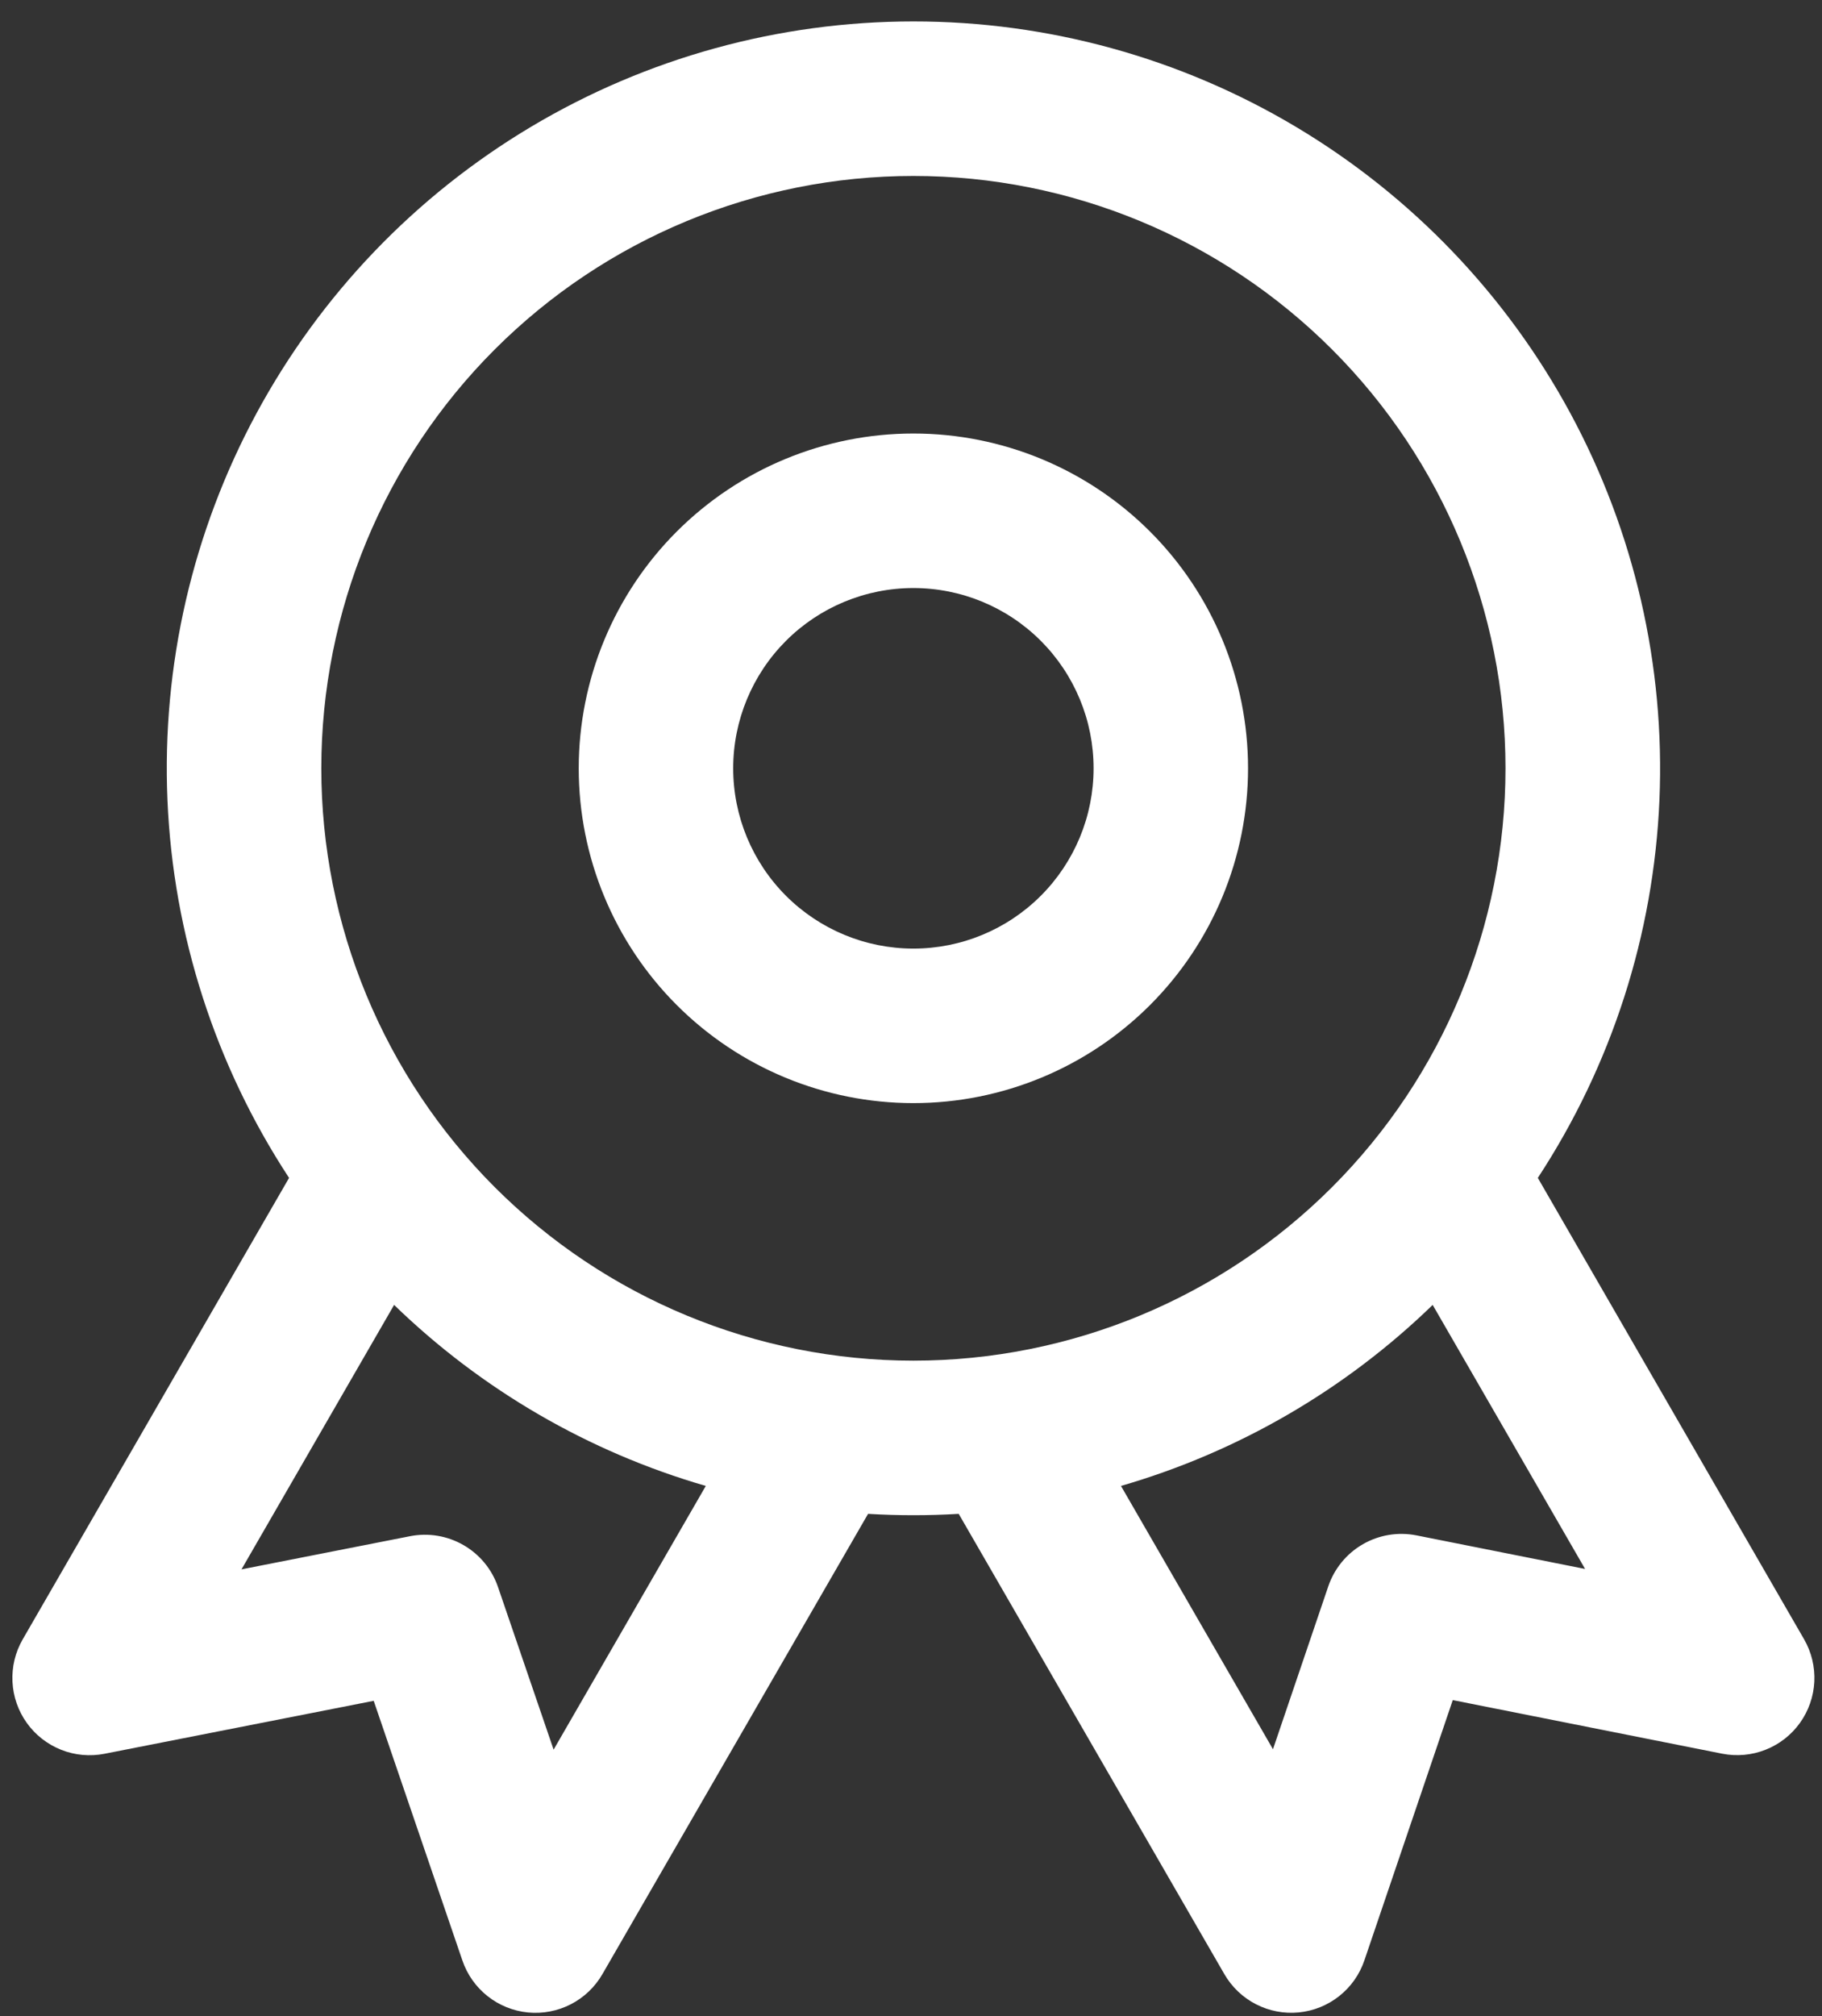
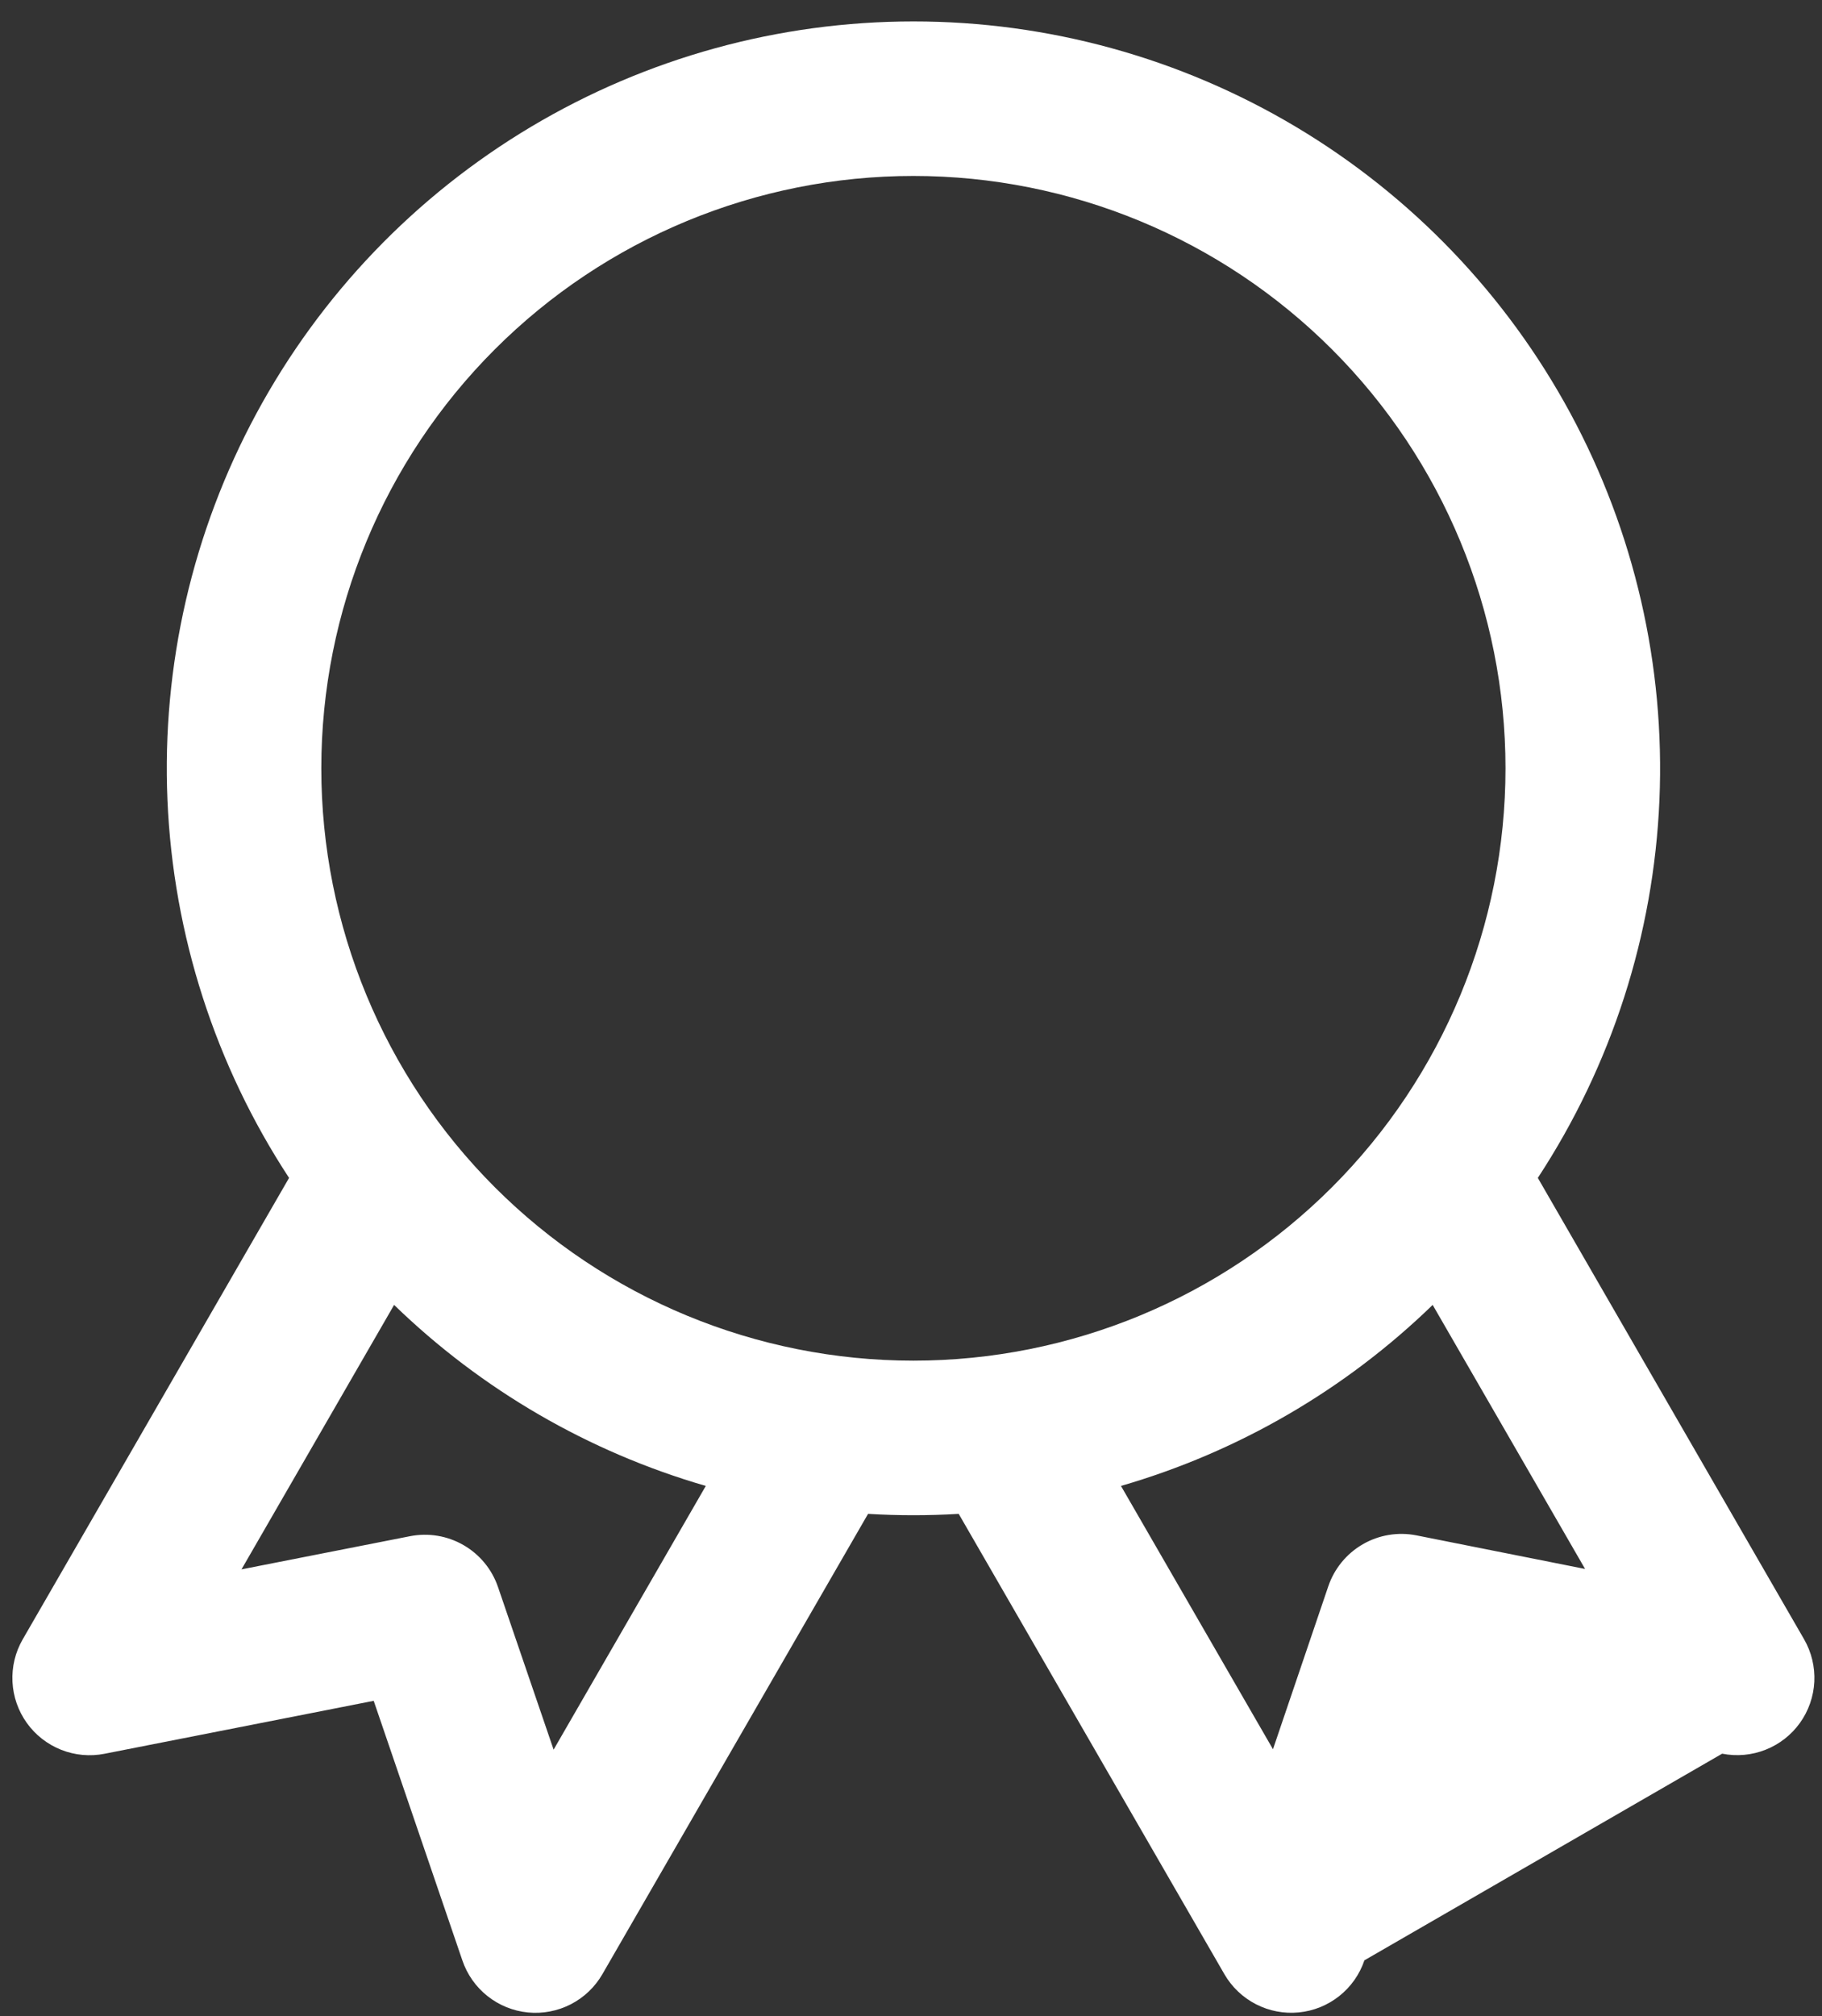
<svg xmlns="http://www.w3.org/2000/svg" width="66" height="73" viewBox="0 0 66 73" fill="none">
  <rect x="0" y="0" width="66" height="73" fill="#333333" stroke="none" />
-   <path fill-rule="evenodd" clip-rule="evenodd" d="M33.087 15.697C29.871 15.697 26.788 16.974 24.514 19.247C22.241 21.521 20.964 24.604 20.964 27.819C20.964 31.034 22.241 34.118 24.514 36.391C26.788 38.665 29.871 39.942 33.087 39.942C36.302 39.942 39.385 38.665 41.659 36.391C43.932 34.118 45.209 31.034 45.209 27.819C45.209 24.604 43.932 21.521 41.659 19.247C39.385 16.974 36.302 15.697 33.087 15.697ZM26.559 27.819C26.559 26.088 27.247 24.428 28.471 23.203C29.695 21.979 31.355 21.292 33.087 21.292C34.818 21.292 36.478 21.979 37.702 23.203C38.926 24.428 39.614 26.088 39.614 27.819C39.614 29.55 38.926 31.211 37.702 32.435C36.478 33.659 34.818 34.347 33.087 34.347C31.355 34.347 29.695 33.659 28.471 32.435C27.247 31.211 26.559 29.55 26.559 27.819Z" fill="white" />
-   <path fill-rule="evenodd" clip-rule="evenodd" d="M33.087 0.776C28.209 0.776 23.422 2.095 19.233 4.593C15.043 7.092 11.608 10.677 9.29 14.968C6.972 19.26 5.858 24.099 6.066 28.972C6.274 33.845 7.796 38.571 10.471 42.65L0.821 59.361C0.553 59.826 0.425 60.359 0.452 60.895C0.478 61.431 0.659 61.949 0.971 62.385C1.284 62.822 1.716 63.159 2.215 63.357C2.714 63.555 3.26 63.605 3.787 63.501L13.537 61.584L16.749 70.984C16.922 71.493 17.238 71.942 17.66 72.276C18.081 72.61 18.59 72.816 19.125 72.868C19.66 72.92 20.2 72.817 20.678 72.571C21.156 72.325 21.553 71.946 21.822 71.48L31.445 54.814C32.538 54.88 33.635 54.88 34.728 54.814L44.351 71.48C44.62 71.946 45.018 72.325 45.496 72.57C45.974 72.816 46.514 72.919 47.049 72.866C47.584 72.814 48.093 72.608 48.514 72.273C48.936 71.938 49.252 71.49 49.424 70.98L52.625 61.558L62.383 63.498C62.91 63.602 63.456 63.553 63.956 63.355C64.456 63.158 64.888 62.821 65.201 62.384C65.514 61.947 65.695 61.429 65.722 60.893C65.748 60.356 65.62 59.823 65.352 59.357L55.706 42.65C58.381 38.571 59.903 33.844 60.111 28.971C60.318 24.097 59.204 19.258 56.886 14.966C54.567 10.675 51.131 7.09 46.942 4.592C42.752 2.094 37.965 0.775 33.087 0.776ZM11.639 27.819C11.639 22.131 13.898 16.675 17.921 12.653C21.943 8.631 27.398 6.371 33.087 6.371C38.775 6.371 44.23 8.631 48.252 12.653C52.275 16.675 54.535 22.131 54.535 27.819C54.535 33.508 52.275 38.963 48.252 42.985C44.23 47.008 38.775 49.267 33.087 49.267C27.398 49.267 21.943 47.008 17.921 42.985C13.898 38.963 11.639 33.508 11.639 27.819ZM25.567 53.803C21.324 52.574 17.447 50.324 14.276 47.249L8.748 56.824L14.854 55.623C15.517 55.493 16.206 55.608 16.791 55.946C17.377 56.284 17.82 56.822 18.039 57.462L20.054 63.352L25.567 53.803ZM46.112 63.337L40.606 53.803C44.849 52.574 48.726 50.324 51.897 47.249L57.418 56.809L51.308 55.593C50.642 55.462 49.952 55.576 49.364 55.916C48.777 56.256 48.333 56.797 48.115 57.44L46.112 63.337Z" fill="white" />
+   <path fill-rule="evenodd" clip-rule="evenodd" d="M33.087 0.776C28.209 0.776 23.422 2.095 19.233 4.593C15.043 7.092 11.608 10.677 9.29 14.968C6.972 19.26 5.858 24.099 6.066 28.972C6.274 33.845 7.796 38.571 10.471 42.65L0.821 59.361C0.553 59.826 0.425 60.359 0.452 60.895C0.478 61.431 0.659 61.949 0.971 62.385C1.284 62.822 1.716 63.159 2.215 63.357C2.714 63.555 3.26 63.605 3.787 63.501L13.537 61.584L16.749 70.984C16.922 71.493 17.238 71.942 17.66 72.276C18.081 72.61 18.59 72.816 19.125 72.868C19.66 72.92 20.2 72.817 20.678 72.571C21.156 72.325 21.553 71.946 21.822 71.48L31.445 54.814C32.538 54.88 33.635 54.88 34.728 54.814L44.351 71.48C44.62 71.946 45.018 72.325 45.496 72.57C45.974 72.816 46.514 72.919 47.049 72.866C47.584 72.814 48.093 72.608 48.514 72.273C48.936 71.938 49.252 71.49 49.424 70.98L62.383 63.498C62.91 63.602 63.456 63.553 63.956 63.355C64.456 63.158 64.888 62.821 65.201 62.384C65.514 61.947 65.695 61.429 65.722 60.893C65.748 60.356 65.62 59.823 65.352 59.357L55.706 42.65C58.381 38.571 59.903 33.844 60.111 28.971C60.318 24.097 59.204 19.258 56.886 14.966C54.567 10.675 51.131 7.09 46.942 4.592C42.752 2.094 37.965 0.775 33.087 0.776ZM11.639 27.819C11.639 22.131 13.898 16.675 17.921 12.653C21.943 8.631 27.398 6.371 33.087 6.371C38.775 6.371 44.23 8.631 48.252 12.653C52.275 16.675 54.535 22.131 54.535 27.819C54.535 33.508 52.275 38.963 48.252 42.985C44.23 47.008 38.775 49.267 33.087 49.267C27.398 49.267 21.943 47.008 17.921 42.985C13.898 38.963 11.639 33.508 11.639 27.819ZM25.567 53.803C21.324 52.574 17.447 50.324 14.276 47.249L8.748 56.824L14.854 55.623C15.517 55.493 16.206 55.608 16.791 55.946C17.377 56.284 17.82 56.822 18.039 57.462L20.054 63.352L25.567 53.803ZM46.112 63.337L40.606 53.803C44.849 52.574 48.726 50.324 51.897 47.249L57.418 56.809L51.308 55.593C50.642 55.462 49.952 55.576 49.364 55.916C48.777 56.256 48.333 56.797 48.115 57.44L46.112 63.337Z" fill="white" />
</svg>